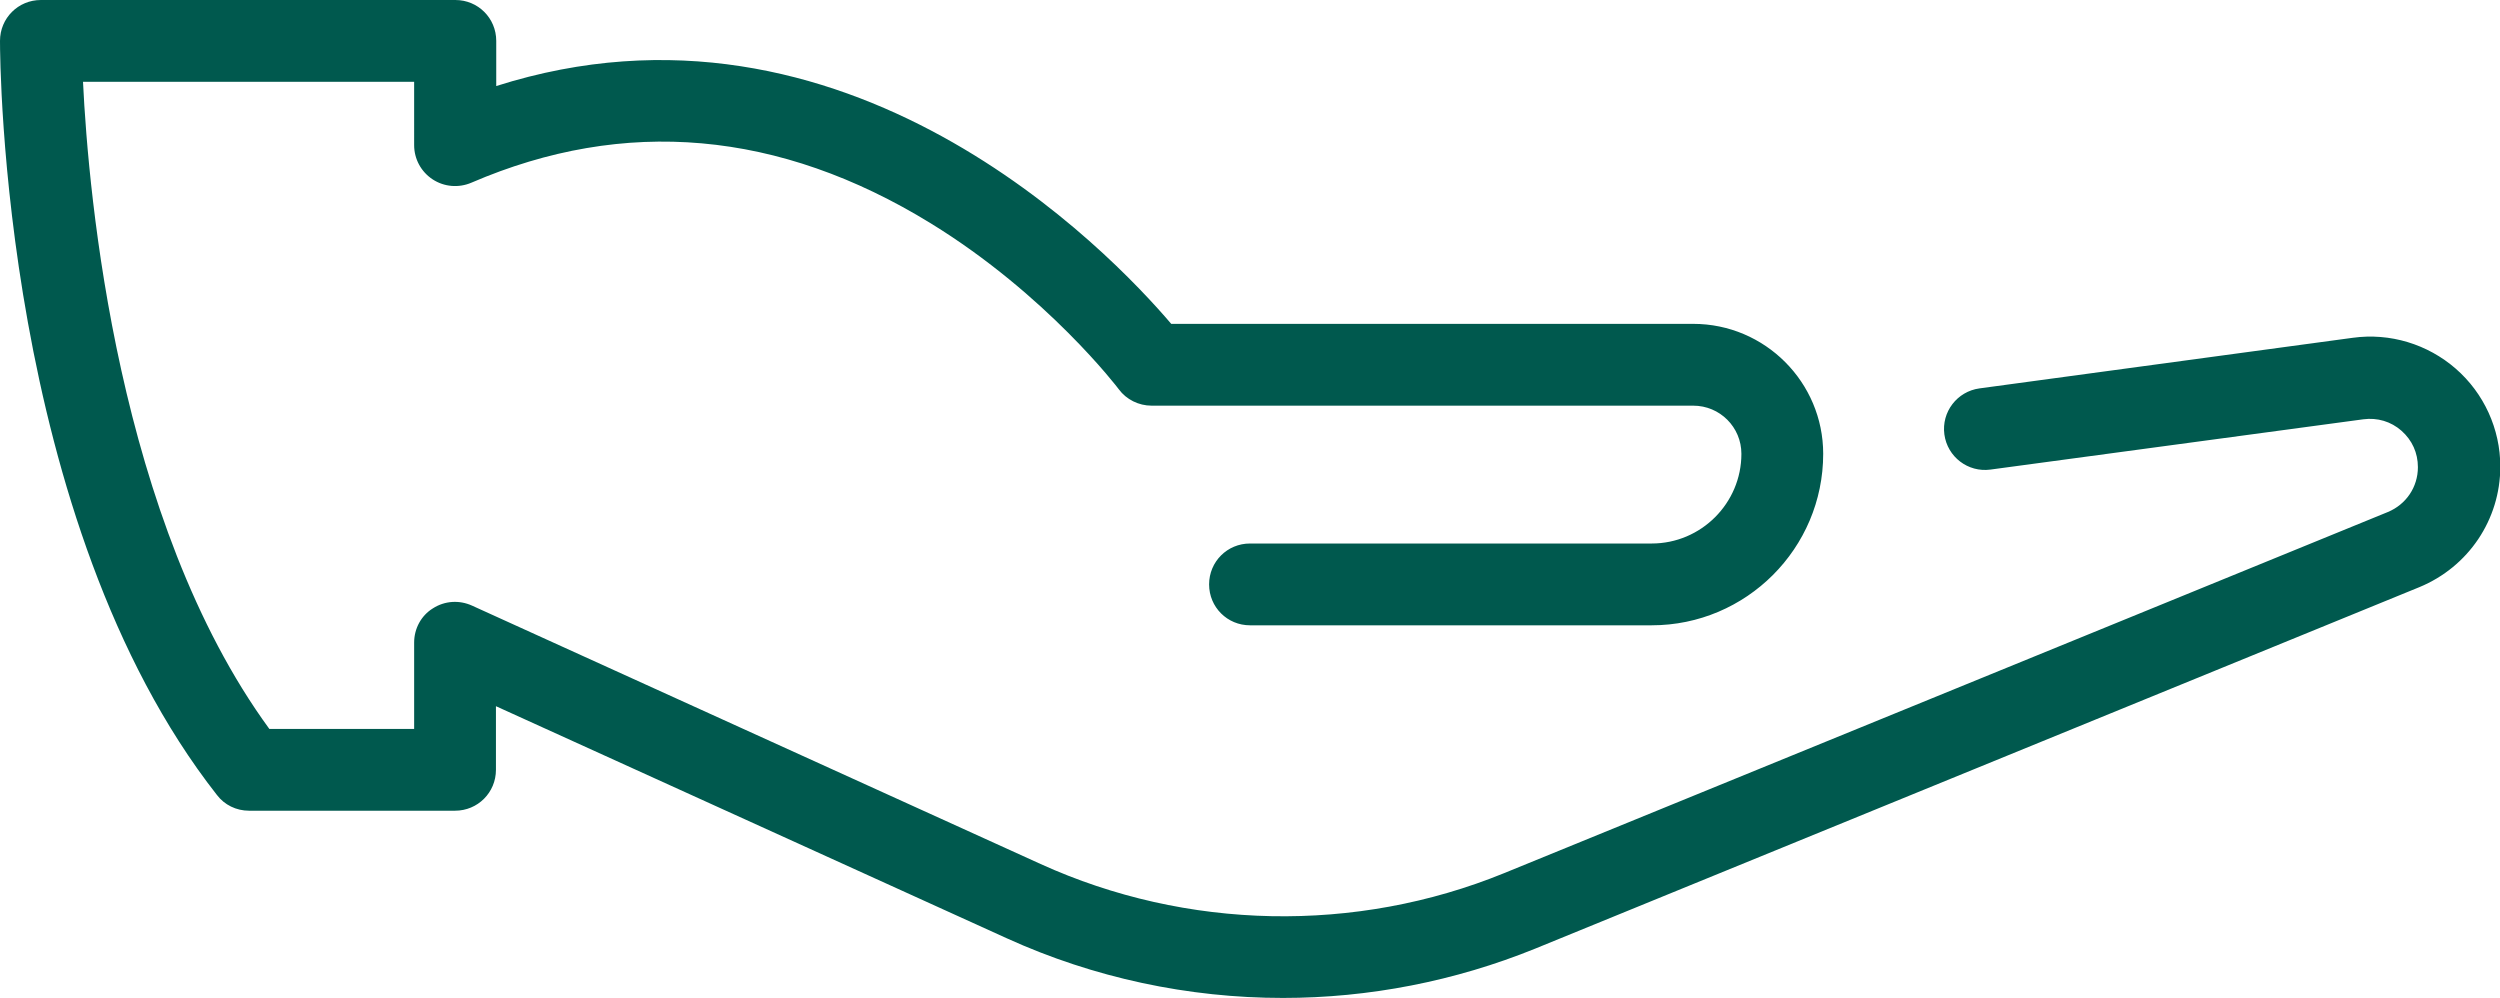
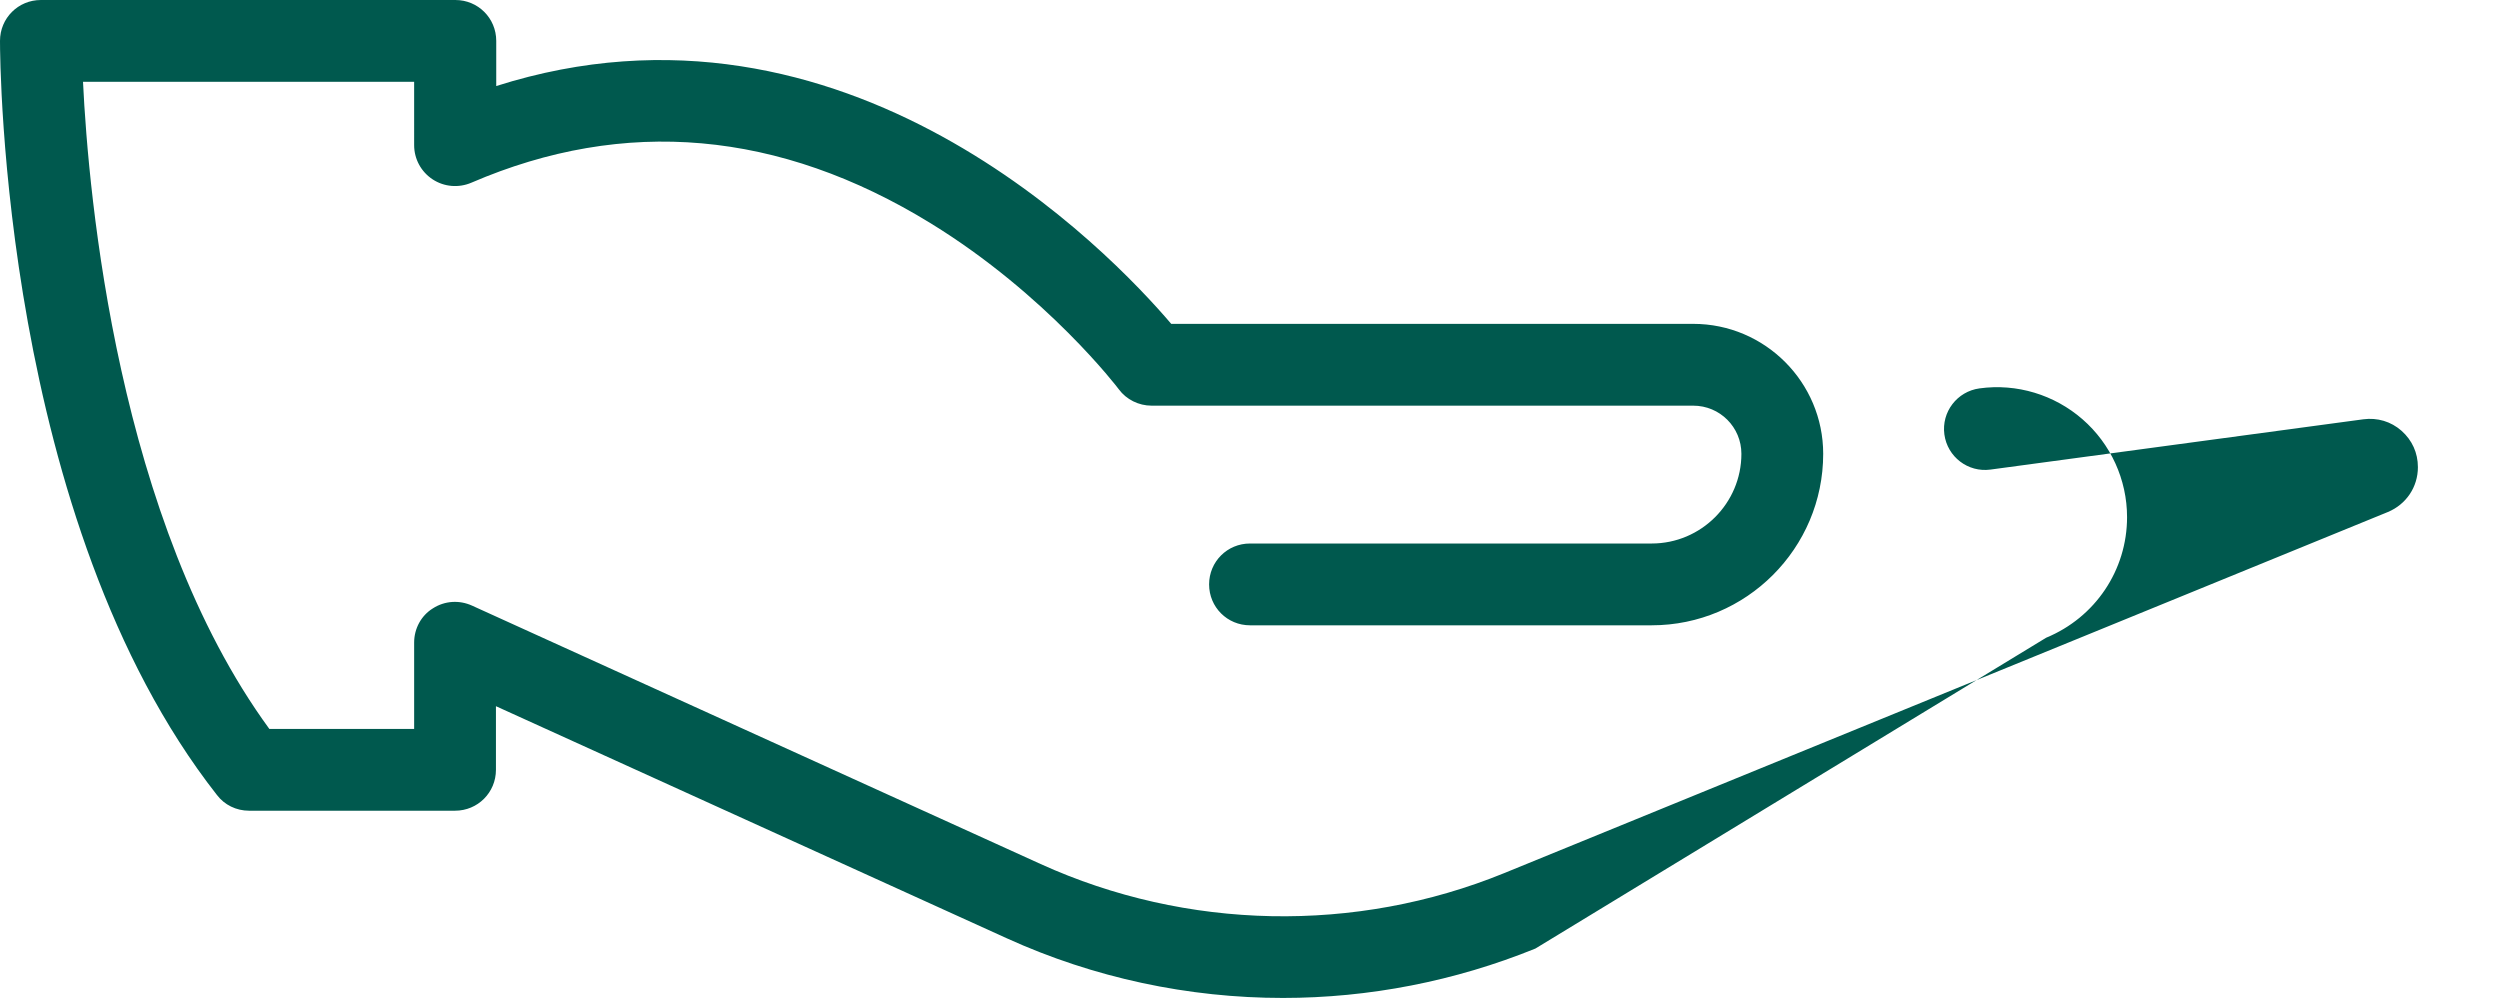
<svg xmlns="http://www.w3.org/2000/svg" version="1.1" id="Calque_1" x="0px" y="0px" viewBox="0 0 82.52 32.94" style="enable-background:new 0 0 82.52 32.94;" xml:space="preserve">
  <style type="text/css">
	.st0{fill:#00594E;}
</style>
-   <path class="st0" d="M42.35,32.94c-3.12,0-6.24-0.66-9.12-1.97l-16.86-7.66v2.1c0,0.75-0.6,1.35-1.35,1.35H8.22  c-0.42,0-0.81-0.19-1.06-0.52C0.07,17.2,0,1.99,0,1.35C0,0.6,0.6,0,1.35,0h13.68c0.75,0,1.35,0.6,1.35,1.35v1.49  c11.54-3.67,20.26,5.48,22.28,7.85h17.23c2.37,0,4.29,1.93,4.29,4.29c0,3.12-2.54,5.66-5.66,5.66H41.26c-0.75,0-1.35-0.6-1.35-1.35  s0.6-1.35,1.35-1.35h13.26c1.63,0,2.96-1.33,2.96-2.96c0-0.88-0.71-1.59-1.59-1.59H38.01c-0.42,0-0.83-0.2-1.08-0.54  c-0.02-0.03-2.37-3.12-6.21-5.48c-5-3.07-10.1-3.52-15.16-1.34c-0.42,0.18-0.9,0.14-1.28-0.11c-0.38-0.25-0.61-0.67-0.61-1.13V2.7  H2.74c0.18,3.76,1.14,14.5,6.15,21.36h4.78v-2.85c0-0.46,0.23-0.89,0.62-1.13c0.39-0.25,0.87-0.28,1.29-0.09l18.77,8.53  c4.82,2.19,10.4,2.3,15.3,0.3l29.17-11.92c0.6-0.25,0.99-0.82,0.99-1.48c0-0.47-0.19-0.89-0.54-1.2c-0.35-0.31-0.8-0.44-1.26-0.38  L65.7,15.5c-0.74,0.1-1.42-0.42-1.52-1.16c-0.1-0.74,0.42-1.42,1.16-1.52l12.32-1.67c1.23-0.17,2.47,0.21,3.4,1.02  c0.93,0.81,1.47,1.99,1.47,3.23c0,1.75-1.05,3.31-2.67,3.98L50.68,31.31C48.02,32.39,45.18,32.94,42.35,32.94z" />
+   <path class="st0" d="M42.35,32.94c-3.12,0-6.24-0.66-9.12-1.97l-16.86-7.66v2.1c0,0.75-0.6,1.35-1.35,1.35H8.22  c-0.42,0-0.81-0.19-1.06-0.52C0.07,17.2,0,1.99,0,1.35C0,0.6,0.6,0,1.35,0h13.68c0.75,0,1.35,0.6,1.35,1.35v1.49  c11.54-3.67,20.26,5.48,22.28,7.85h17.23c2.37,0,4.29,1.93,4.29,4.29c0,3.12-2.54,5.66-5.66,5.66H41.26c-0.75,0-1.35-0.6-1.35-1.35  s0.6-1.35,1.35-1.35h13.26c1.63,0,2.96-1.33,2.96-2.96c0-0.88-0.71-1.59-1.59-1.59H38.01c-0.42,0-0.83-0.2-1.08-0.54  c-0.02-0.03-2.37-3.12-6.21-5.48c-5-3.07-10.1-3.52-15.16-1.34c-0.42,0.18-0.9,0.14-1.28-0.11c-0.38-0.25-0.61-0.67-0.61-1.13V2.7  H2.74c0.18,3.76,1.14,14.5,6.15,21.36h4.78v-2.85c0-0.46,0.23-0.89,0.62-1.13c0.39-0.25,0.87-0.28,1.29-0.09l18.77,8.53  c4.82,2.19,10.4,2.3,15.3,0.3l29.17-11.92c0.6-0.25,0.99-0.82,0.99-1.48c0-0.47-0.19-0.89-0.54-1.2c-0.35-0.31-0.8-0.44-1.26-0.38  L65.7,15.5c-0.74,0.1-1.42-0.42-1.52-1.16c-0.1-0.74,0.42-1.42,1.16-1.52c1.23-0.17,2.47,0.21,3.4,1.02  c0.93,0.81,1.47,1.99,1.47,3.23c0,1.75-1.05,3.31-2.67,3.98L50.68,31.31C48.02,32.39,45.18,32.94,42.35,32.94z" />
</svg>